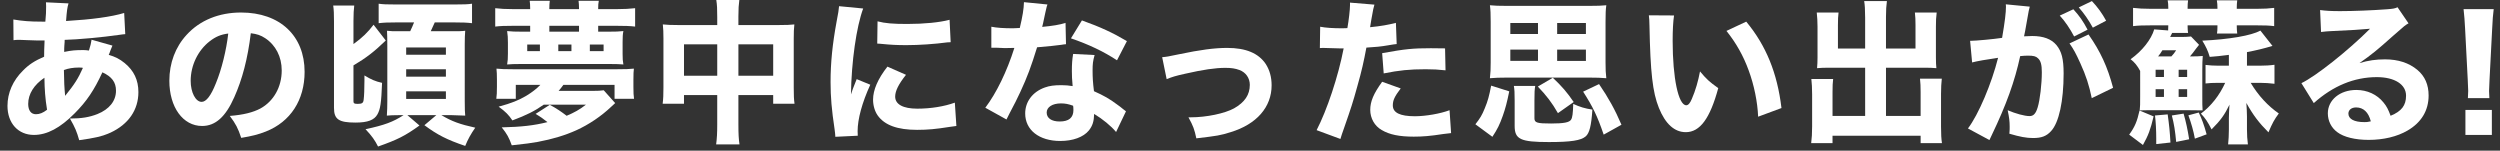
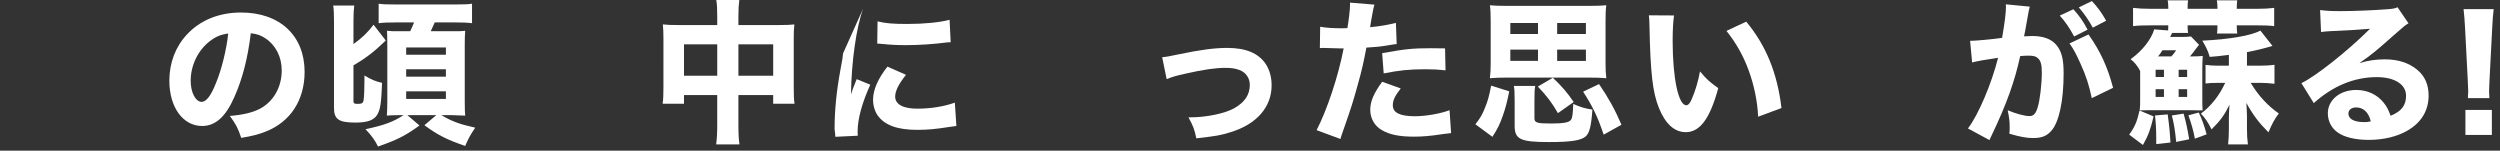
<svg xmlns="http://www.w3.org/2000/svg" version="1.1" id="レイヤー_1" x="0px" y="0px" width="614px" height="37px" viewBox="0 0 614 37" enable-background="new 0 0 614 37" xml:space="preserve">
  <rect x="0" y="0" width="614" height="37" fill="#333333" stroke="none" />
  <g>
-     <path fill="#FFFFFF" d="M3.28,4.783c2.24,0.38,4.024,0.531,7.023,0.531c0.076,0,0.114,0,0.835,0   c0.038-0.569,0.038-0.569,0.152-1.974c0.038-0.646,0.038-0.722,0.038-1.785c0-0.569,0-0.607-0.038-0.987l5.542,0.266   c-0.304,0.987-0.417,1.784-0.607,4.328c6.34-0.38,11.124-1.025,14.274-1.975l0.266,5.201c-0.569,0.038-0.759,0.076-1.594,0.19   c-3.948,0.569-10.022,1.139-13.288,1.215c0,0.494,0,0.494-0.076,1.405c-0.038,0.456-0.038,0.835-0.038,1.557   c1.822-0.38,2.771-0.456,4.746-0.456c0.38,0,0.721,0.038,1.329,0.114c0.38-1.215,0.532-1.822,0.646-2.658l5.125,1.443   c-0.114,0.266-0.114,0.266-0.494,1.215c-0.266,0.759-0.266,0.759-0.417,1.063c1.557,0.456,2.658,0.987,3.911,2.012   c2.277,1.86,3.378,4.176,3.378,7.137c0,4.366-2.43,7.896-6.833,9.947c-1.898,0.873-4.024,1.367-7.707,1.86   c-0.607-2.126-0.987-3.075-2.278-5.315c2.885,0,4.821-0.342,6.758-1.101c2.923-1.177,4.556-3.227,4.556-5.732   c0-2.088-1.025-3.455-3.341-4.518c-2.012,4.366-3.873,7.138-6.796,10.061c-3.568,3.606-6.795,5.315-10.022,5.315   c-3.872,0-6.492-2.885-6.492-7.137c0-3.189,1.329-6.226,3.796-8.656c1.48-1.519,2.923-2.43,5.201-3.417   c0-1.063,0.038-2.392,0.114-3.986c-0.304,0-0.304,0-1.063,0c-0.721,0-0.987,0-3.037-0.076C6.355,9.833,5.748,9.833,5.026,9.794   c-0.38,0-0.607,0-0.684,0c-0.228,0-0.531,0-1.025,0.076L3.28,4.783z M6.925,25.512c0,1.594,0.683,2.543,1.898,2.543   c0.911,0,1.747-0.342,2.733-1.101c-0.456-2.771-0.607-5.011-0.646-7.858C8.367,20.804,6.925,23.082,6.925,25.512z M15.998,23.537   c2.315-2.847,3.227-4.29,4.366-6.871c-0.379-0.076-0.379-0.076-1.063-0.076c-1.253,0-2.506,0.19-3.606,0.607   C15.732,20.083,15.808,21.563,15.998,23.537z" />
    <path fill="#FFFFFF" d="M57.536,23.879C55.41,28.7,52.905,30.94,49.64,30.94c-4.708,0-8.048-4.594-8.048-11.124   c0-4.328,1.481-8.276,4.252-11.275c3.265-3.568,7.935-5.467,13.363-5.467c9.529,0,15.603,5.695,15.603,14.578   c0,6.91-3.455,12.262-9.529,14.654c-1.822,0.721-3.341,1.101-6.036,1.556c-0.797-2.392-1.329-3.417-2.809-5.391   c3.378-0.266,5.732-0.873,7.517-1.822c3.265-1.784,5.239-5.315,5.239-9.339c0-3.379-1.481-6.227-4.062-7.935   c-1.101-0.722-2.012-1.025-3.53-1.215C60.839,14.426,59.51,19.475,57.536,23.879z M51.5,10.136   c-2.885,2.24-4.669,5.922-4.669,9.719c0,2.847,1.215,5.163,2.695,5.163c1.101,0,2.278-1.481,3.493-4.556   c1.405-3.379,2.582-8.163,3.037-12.225C54.233,8.466,52.98,8.997,51.5,10.136z" />
    <path fill="#FFFFFF" d="M86.812,24.904c0,0.493,0.228,0.607,1.063,0.607c1.062,0,1.366-0.228,1.442-1.063   c0.114-0.797,0.19-2.657,0.19-4.631c0-0.607,0-0.683,0-1.291c1.632,0.987,2.62,1.442,4.328,1.822   c-0.189,4.973-0.417,6.454-1.139,7.744c-0.797,1.405-2.392,2.012-5.391,2.012c-4.1,0-5.277-0.797-5.277-3.606V5.201   c0-1.708-0.038-2.771-0.19-3.834h5.163c-0.114,0.949-0.19,2.05-0.19,3.759v5.694c2.126-1.519,3.569-2.923,4.936-4.745l2.999,3.872   c-2.809,2.733-4.897,4.328-7.935,6.112V24.904z M103.022,30.826c-3.531,2.544-5.429,3.493-10.174,5.163   c-0.759-1.519-1.519-2.619-3.075-4.252c4.708-1.025,6.757-1.784,9.339-3.455h-1.215c-1.177,0-2.202,0.038-2.886,0.114   c0.076-1.062,0.114-2.315,0.114-3.606V11.161c0-1.822-0.038-2.657-0.076-3.606c1.063,0.114,1.139,0.114,3.379,0.114h2.316   c0.417-0.911,0.645-1.367,0.949-2.164h-4.366c-1.936,0-3.075,0.038-4.328,0.19V0.911c1.025,0.151,1.936,0.189,4.29,0.189h14.274   c2.354,0,3.417-0.038,4.366-0.189v4.783c-1.291-0.152-2.354-0.19-4.366-0.19h-4.784c-0.342,0.759-0.646,1.443-0.987,2.164h4.631   c2.392,0,2.961,0,3.834-0.114c-0.076,0.949-0.114,1.822-0.114,3.379V24.79c0,2.088,0.038,2.848,0.114,3.606   c-1.177-0.038-2.733-0.114-3.265-0.114h-2.582c2.544,1.519,4.518,2.24,8.314,3.075c-1.063,1.519-1.785,2.809-2.468,4.48   c-4.48-1.519-6.796-2.696-10.022-5.087l2.923-2.468h-7.099L103.022,30.826z M99.757,13.439h9.757v-1.784h-9.757V13.439z    M99.757,18.83h9.757v-1.822h-9.757V18.83z M99.757,24.297h9.757v-1.86h-9.757V24.297z" />
-     <path fill="#FFFFFF" d="M149.23,7.782c1.974,0,2.885-0.038,3.872-0.152c-0.152,0.759-0.19,1.443-0.19,2.658v2.999   c0,1.101,0.038,1.746,0.19,2.543c-0.911-0.076-1.784-0.114-3.455-0.114h-21.64c-1.746,0-2.505,0.038-3.455,0.114   c0.152-0.873,0.19-1.48,0.19-2.657v-2.696c0-1.139-0.038-1.86-0.19-2.847c1.025,0.114,1.936,0.152,3.91,0.152h1.747V6.34h-4.252   c-2.05,0-3.075,0.038-4.328,0.189V2.012c1.253,0.152,2.543,0.228,4.328,0.228h4.252V1.974c0-0.683-0.038-1.215-0.114-1.784h4.935   c-0.076,0.646-0.114,1.063-0.114,1.822V2.24h7.289V2.012c0-0.683-0.038-1.215-0.114-1.822h4.974   c-0.114,0.607-0.152,1.063-0.152,1.822V2.24h4.631c1.784,0,3.075-0.076,4.442-0.228v4.518c-1.253-0.151-2.468-0.189-4.442-0.189   h-4.631v1.442H149.23z M133.551,25.701c-2.278,1.595-4.252,2.582-7.707,3.873c-0.911-1.367-1.708-2.164-3.379-3.379   c3.227-0.873,4.897-1.557,6.833-2.695c1.367-0.835,2.505-1.708,3.417-2.658h-6.036v3.417h-4.783   c0.114-0.797,0.151-1.595,0.151-2.923v-1.747c0-1.404-0.038-1.86-0.114-2.733c1.139,0.114,1.974,0.152,4.214,0.152h25.284   c2.24,0,3.075-0.038,4.252-0.152c-0.076,0.76-0.114,1.177-0.114,2.733v1.747c0,1.405,0.038,2.164,0.152,2.923h-4.784v-3.417   h-12.566c-0.379,0.532-0.683,0.911-1.177,1.48h8.276c1.329,0,2.088-0.038,2.81-0.151l2.809,3.151   c-0.304,0.266-0.379,0.341-0.949,0.873c-2.43,2.316-5.505,4.404-8.618,5.809c-2.695,1.215-5.809,2.164-9.453,2.847   c-1.67,0.304-2.885,0.456-6.378,0.835c-0.683-1.898-1.177-2.809-2.467-4.403c4.821-0.114,7.896-0.456,11.237-1.291   c-0.874-0.721-1.86-1.405-2.923-2.012l3.493-2.24c1.632,0.873,2.847,1.708,4.138,2.695c1.822-0.759,3.265-1.557,4.745-2.733   H133.551z M132.602,10.934h-3.113v1.632h3.113V10.934z M142.207,6.34h-7.289v1.442h7.289V6.34z M140.347,10.934h-3.227v1.632h3.227   V10.934z M148.243,12.566v-1.632h-3.379v1.632H148.243z" />
    <path fill="#FFFFFF" d="M176.152,4.214c0-2.05-0.038-2.961-0.228-4.214h5.656c-0.151,1.139-0.228,2.126-0.228,4.024V6.15h10.022   c1.822,0,2.657-0.038,3.721-0.152c-0.114,1.063-0.152,1.86-0.152,3.493v12.035c0,1.936,0.038,2.847,0.19,3.948h-5.239v-2.126   h-8.542v7.213c0,2.354,0.076,3.606,0.266,4.897h-5.732c0.19-1.442,0.266-2.733,0.266-4.897v-7.213h-8.162v2.126h-5.239   c0.152-1.177,0.19-2.24,0.19-3.948V9.453c0-1.556-0.038-2.24-0.152-3.455c1.253,0.114,1.974,0.152,3.645,0.152h9.719V4.214z    M167.99,10.896v7.707h8.162v-7.707H167.99z M189.896,18.602v-7.707h-8.542v7.707H189.896z" />
-     <path fill="#FFFFFF" d="M211.996,2.088c-1.67,4.518-2.885,13.06-2.999,21.108c0.494-1.481,0.494-1.481,0.683-1.936l0.722-1.822   l3.341,1.366c-2.012,4.404-3.113,8.428-3.113,11.427c0,0.38,0,0.57,0.038,1.101l-5.505,0.266c-0.038-0.683-0.076-0.987-0.189-1.86   c-0.722-4.821-0.987-7.896-0.987-11.579c0-4.708,0.456-9.301,1.48-14.844c0.456-2.354,0.494-2.695,0.607-3.796L211.996,2.088z    M222.512,18.374c-1.784,2.24-2.657,3.948-2.657,5.353c0,1.898,1.936,2.961,5.429,2.961c3.303,0,6.605-0.532,9.225-1.48   l0.379,5.732c-0.607,0.076-0.835,0.114-1.67,0.228c-3.341,0.532-5.353,0.722-7.973,0.722c-4.821,0-7.973-1.139-9.681-3.531   c-0.722-1.025-1.139-2.468-1.139-3.873c0-2.392,1.177-5.125,3.531-8.124L222.512,18.374z M215.526,5.239   c1.86,0.494,3.834,0.646,7.289,0.646c4.176,0,7.973-0.38,10.402-1.025l0.266,5.504c-0.342,0-0.38,0-0.797,0.038   c-3.113,0.417-6.91,0.683-10.061,0.683c-2.392,0-3.758-0.076-6.112-0.304c-0.19-0.038-0.494-0.038-1.063-0.076L215.526,5.239z" />
-     <path fill="#FFFFFF" d="M257.254,1.101c-0.152,0.38-0.152,0.38-0.531,2.05c-0.076,0.341-0.266,1.177-0.532,2.505   c-0.152,0.569-0.152,0.569-0.228,0.949c2.468-0.228,4.366-0.531,5.732-0.987l0.114,5.239c-0.417,0.038-0.569,0.038-1.177,0.152   c-1.329,0.19-2.885,0.342-5.922,0.607c-1.48,4.784-2.392,7.251-4.138,11.009c-0.873,1.86-1.215,2.544-2.657,5.277   c-0.494,0.949-0.494,0.949-0.721,1.442l-5.201-2.885c2.733-3.606,5.315-8.921,7.137-14.692c-1.139,0-1.139,0-2.05,0.038   c-0.189,0-0.379,0-0.456,0c-0.417,0-0.417,0-1.708-0.076c-0.151,0-0.304,0-1.442,0V6.567c1.367,0.266,3.037,0.38,5.315,0.38   c0.228,0,0.949-0.038,1.67-0.076c0.684-2.847,0.987-4.708,1.025-6.34L257.254,1.101z M274.11,32.421   c-1.177-1.442-3.303-3.189-5.391-4.442c-0.038,1.785-0.38,2.923-1.291,4.062c-1.329,1.633-3.91,2.582-7.023,2.582   c-5.201,0-8.618-2.696-8.618-6.758c0-2.885,1.822-5.315,4.822-6.378c1.139-0.417,2.315-0.569,4.062-0.569   c1.101,0,1.746,0.076,2.771,0.228c-0.151-1.519-0.189-2.582-0.189-3.683c0-1.708,0.076-2.809,0.304-4.214l5.277,0.266   c-0.417,1.519-0.494,2.202-0.494,3.759c0,1.708,0.076,3.037,0.342,5.125c2.392,1.063,3.872,1.898,5.732,3.303   c0.494,0.342,0.835,0.607,1.48,1.139c0.342,0.266,0.342,0.266,0.646,0.494L274.11,32.421z M260.558,25.397   c-2.088,0-3.493,0.911-3.493,2.24c0,1.366,1.177,2.202,3.189,2.202c2.277,0,3.378-0.949,3.378-2.809   c0-0.342-0.038-1.063-0.076-1.063C262.38,25.549,261.62,25.397,260.558,25.397z M274.338,14.806   c-3.455-2.24-6.91-3.872-11.313-5.391l2.696-4.404c4.556,1.633,7.593,3.037,11.047,5.087L274.338,14.806z" />
+     <path fill="#FFFFFF" d="M211.996,2.088c-1.67,4.518-2.885,13.06-2.999,21.108c0.494-1.481,0.494-1.481,0.683-1.936l0.722-1.822   l3.341,1.366c-2.012,4.404-3.113,8.428-3.113,11.427c0,0.38,0,0.57,0.038,1.101l-5.505,0.266c-0.038-0.683-0.076-0.987-0.189-1.86   c0-4.708,0.456-9.301,1.48-14.844c0.456-2.354,0.494-2.695,0.607-3.796L211.996,2.088z    M222.512,18.374c-1.784,2.24-2.657,3.948-2.657,5.353c0,1.898,1.936,2.961,5.429,2.961c3.303,0,6.605-0.532,9.225-1.48   l0.379,5.732c-0.607,0.076-0.835,0.114-1.67,0.228c-3.341,0.532-5.353,0.722-7.973,0.722c-4.821,0-7.973-1.139-9.681-3.531   c-0.722-1.025-1.139-2.468-1.139-3.873c0-2.392,1.177-5.125,3.531-8.124L222.512,18.374z M215.526,5.239   c1.86,0.494,3.834,0.646,7.289,0.646c4.176,0,7.973-0.38,10.402-1.025l0.266,5.504c-0.342,0-0.38,0-0.797,0.038   c-3.113,0.417-6.91,0.683-10.061,0.683c-2.392,0-3.758-0.076-6.112-0.304c-0.19-0.038-0.494-0.038-1.063-0.076L215.526,5.239z" />
    <path fill="#FFFFFF" d="M285.429,14.046c1.215-0.114,1.215-0.114,4.138-0.721c5.277-1.101,8.731-1.557,11.845-1.557   c4.556,0,7.668,1.291,9.453,3.948c0.949,1.48,1.443,3.189,1.443,5.239c0,5.353-3.683,9.566-10.061,11.503   c-2.506,0.797-3.303,0.911-8.428,1.519c-0.456-2.164-0.76-3.037-1.937-5.163c0.266,0,0.456,0,0.569,0   c3.873,0,8.353-0.949,10.63-2.202c2.62-1.48,3.873-3.341,3.873-5.771c0-1.67-0.987-3.075-2.543-3.645   c-1.025-0.379-1.974-0.531-3.455-0.531c-2.505,0-5.542,0.456-9.87,1.442c-2.43,0.532-3.227,0.797-4.556,1.329L285.429,14.046z" />
    <path fill="#FFFFFF" d="M324.234,6.567c1.405,0.266,3.151,0.38,5.429,0.38c0.266,0,0.304,0,1.252-0.038   c0.342-1.898,0.646-4.556,0.646-5.619c0-0.114,0-0.342,0-0.646l5.999,0.494c-0.266,0.911-0.266,0.911-0.76,3.683   c-0.151,1.025-0.189,1.101-0.304,1.86c2.696-0.266,4.366-0.57,6.34-1.063l0.19,5.201c-0.722,0.076-0.722,0.076-2.088,0.304   c-1.67,0.304-3.341,0.456-5.353,0.569c-0.607,3.265-1.139,5.695-2.202,9.415c-1.139,4.138-1.557,5.391-3.303,10.402   c-0.38,1.063-0.684,1.936-0.874,2.62l-5.846-2.164c2.543-4.897,5.315-13.173,6.644-20.083h-1.063l-4.062-0.114   c-0.266,0-0.379,0.038-0.721,0.038L324.234,6.567z M344.013,21.715c-1.519,2.012-1.936,2.923-1.936,4.176   c0,1.784,1.746,2.658,5.429,2.658c2.657,0,6.302-0.646,8.504-1.481l0.38,5.619c-0.684,0.076-0.987,0.114-1.937,0.228   c-3.151,0.494-5.049,0.645-7.251,0.645c-3.493,0-5.96-0.493-7.858-1.632c-1.747-0.987-2.81-2.885-2.81-4.935   c0-2.05,0.797-3.986,2.923-6.91L344.013,21.715z M355.022,17.273c-1.822-0.19-2.923-0.266-4.897-0.266   c-3.986,0-6.492,0.266-10.289,1.025l-0.379-4.973c5.657-1.025,7.555-1.215,11.958-1.215c0.949,0,1.101,0,3.493,0.038   L355.022,17.273z" />
    <path fill="#FFFFFF" d="M362.355,30.522c1.139-1.442,1.633-2.24,2.316-3.948c0.759-1.822,1.063-2.999,1.557-5.542l4.442,1.405   c-0.57,2.771-0.911,4.1-1.595,6.036c-0.759,2.126-1.291,3.227-2.543,5.125L362.355,30.522z M394.321,15.337   c0,1.747,0.038,2.62,0.189,3.873c-1.177-0.114-2.543-0.152-4.138-0.152h-20.349c-1.519,0-2.961,0.038-4.1,0.152   c0.152-1.291,0.19-2.278,0.19-3.873V5.353c0-1.898-0.038-2.923-0.19-4.062c1.177,0.114,2.164,0.152,4.1,0.152h20.349   c1.936,0,2.961-0.038,4.138-0.152c-0.151,1.025-0.189,2.088-0.189,4.062V15.337z M370.936,5.656v2.695h6.795V5.656H370.936z    M370.936,12.186v2.771h6.795v-2.771H370.936z M376.858,29.042c0,1.101,0.645,1.291,4.1,1.291c3.113,0,4.479-0.266,4.897-0.949   c0.341-0.531,0.455-1.48,0.531-3.872c1.632,0.759,2.885,1.139,4.708,1.404c-0.266,3.948-0.721,5.771-1.632,6.568   c-1.177,1.025-3.645,1.405-9.073,1.405c-6.985,0-8.39-0.684-8.39-3.986v-6.15c0-2.088-0.038-2.619-0.19-3.645h5.239   c-0.152,0.874-0.19,1.633-0.19,3.645V29.042z M382.628,27.789c-1.443-2.543-2.885-4.403-4.936-6.529l3.683-2.164   c2.316,2.202,3.455,3.53,5.125,5.96L382.628,27.789z M389.5,8.352V5.656h-7.062v2.695H389.5z M389.5,14.958v-2.771h-7.062v2.771   H389.5z M393.866,33.066c-1.595-4.67-2.696-6.872-5.049-10.554l3.91-1.86c2.316,3.378,3.948,6.34,5.505,9.984L393.866,33.066z" />
    <path fill="#FFFFFF" d="M411.145,3.796c-0.228,1.481-0.342,3.645-0.342,6.264c0,9.074,1.405,15.793,3.341,15.793   c0.494,0,0.949-0.531,1.367-1.556c0.911-2.088,1.557-4.366,2.012-6.758c1.557,1.86,2.316,2.582,4.479,4.1   c-2.012,7.441-4.479,10.82-7.972,10.82c-2.771,0-5.011-2.012-6.606-5.96c-1.556-3.873-2.088-8.694-2.315-20.197   c-0.038-1.367-0.038-1.67-0.152-2.543L411.145,3.796z M428.873,5.314c4.859,5.847,7.631,12.604,8.656,21.222l-5.732,2.126   c-0.152-3.645-0.987-7.745-2.316-11.351c-1.29-3.569-3.112-6.796-5.467-9.719L428.873,5.314z" />
-     <path fill="#FFFFFF" d="M458.074,4.176c0-1.822-0.076-2.923-0.229-3.91h5.581c-0.151,1.139-0.228,2.164-0.228,3.91v7.745h7.251   V6.15c0-1.253-0.038-2.088-0.152-3.075h5.353c-0.151,1.177-0.189,2.012-0.189,3.455v7.555c0,1.101,0.038,2.05,0.114,2.657   c-0.759-0.076-1.747-0.114-2.81-0.114h-9.566v11.845h8.504v-5.884c0-1.329-0.038-2.24-0.152-3.265h5.354   c-0.114,1.025-0.19,2.202-0.19,3.759v7.972c0,1.974,0.076,3.075,0.228,4.1h-5.238v-1.822h-21.64v1.822h-5.239   c0.152-1.253,0.229-2.43,0.229-4.1v-7.896c0-1.48-0.076-2.809-0.19-3.758h5.353c-0.113,0.873-0.151,1.746-0.151,3.265v5.809h8.011   V16.628h-8.884c-1.215,0-2.089,0.038-2.923,0.114c0.075-0.835,0.113-1.632,0.113-2.657V6.567c0-1.063-0.076-2.657-0.189-3.493   h5.353c-0.114,0.874-0.151,1.785-0.151,3.113v5.732h6.682V4.176z" />
    <path fill="#FFFFFF" d="M483.857,10.022c0.076,0,0.151,0,0.228,0c1.139,0,5.694-0.418,7.631-0.722   c0.683-3.986,0.948-6.226,0.948-7.668c0-0.114,0-0.304-0.037-0.57l5.885,0.57c-0.114,0.379-0.19,0.683-0.267,1.101   c-0.038,0.151-0.341,1.784-0.873,4.897c-0.151,0.797-0.151,0.835-0.266,1.291c0.911-0.038,1.442-0.076,2.013-0.076   c2.695,0,4.669,0.721,5.922,2.202c1.291,1.556,1.784,3.417,1.784,6.985c0,6.795-1.139,12.072-3.075,14.161   c-1.139,1.252-2.354,1.708-4.441,1.708c-1.633,0-3.227-0.304-5.809-1.063c0.076-0.835,0.076-1.139,0.076-1.708   c0-1.329-0.114-2.277-0.494-4.062c1.937,0.835,4.139,1.443,5.391,1.443c0.949,0,1.52-0.607,1.975-2.126   c0.569-1.822,1.025-5.771,1.025-8.656c0-1.822-0.266-2.81-0.949-3.417c-0.494-0.494-1.102-0.645-2.468-0.645   c-0.646,0-1.063,0.038-1.898,0.114c-1.329,6.188-3.417,11.958-6.947,19.324c-0.342,0.721-0.38,0.797-0.607,1.291l-5.276-2.847   c2.581-3.379,5.808-11.01,7.402-17.35c-2.695,0.38-5.277,0.835-6.378,1.139L483.857,10.022z M509.217,2.277   c1.519,1.671,2.392,2.923,3.492,5.012l-3.303,1.67c-1.024-1.936-2.277-3.796-3.53-5.125L509.217,2.277z M512.938,8.466   c2.961,4.214,4.67,7.972,6.036,13.098l-5.239,2.543c-0.645-3.151-1.404-5.505-2.809-8.58c-1.102-2.43-1.633-3.417-2.658-4.859   L512.938,8.466z M513.772,0.266c1.366,1.442,2.506,2.999,3.493,4.821L514,6.795c-1.101-1.974-2.125-3.455-3.454-4.973   L513.772,0.266z" />
    <path fill="#FFFFFF" d="M528.926,28.586c-0.797,3.303-1.253,4.556-2.619,7.023l-3.379-2.543c1.404-1.937,1.936-3.227,2.543-5.922   L528.926,28.586z M525.623,17.425c-0.684-1.291-1.405-2.164-2.354-2.885c2.847-2.012,5.086-4.859,5.808-7.327l3.417,0.266   c0.038-0.531,0.038-0.569,0.038-1.253h-4.29c-1.975,0-3.15,0.038-4.365,0.19V1.936c1.252,0.152,2.581,0.228,4.365,0.228h4.29V1.86   c0-0.721-0.038-1.177-0.151-1.784h5.011c-0.076,0.683-0.114,1.025-0.114,1.784v0.304h7.327V1.86c0-0.645-0.038-1.177-0.151-1.784   h5.011c-0.075,0.646-0.114,1.063-0.114,1.784v0.304h4.898c1.822,0,3.074-0.076,4.289-0.228v4.479   c-1.177-0.152-2.354-0.19-4.289-0.19h-4.898v0.266c0,0.683,0.039,1.139,0.114,1.746h-4.974c0.076-0.494,0.114-0.873,0.114-1.632   v-0.38h-7.327c0,0.152,0,0.228,0,0.304c0,0.646,0.038,1.063,0.114,1.557h-3.91c-0.342,0.722-0.342,0.722-0.493,0.987h2.998   c0.798,0,1.215-0.038,2.127-0.114l1.974,2.05c-0.19,0.228-0.342,0.417-0.722,0.911c-0.493,0.683-1.062,1.443-1.518,1.936h0.341   c1.215,0,2.013-0.038,2.81-0.114c-0.076,0.911-0.113,1.898-0.113,3.569v5.96c0,2.24,0,2.81,0.075,3.834   c-1.404-0.038-1.746-0.038-3.606-0.038h-8.2c-1.519,0-2.392,0-3.645,0.038c0.114-0.911,0.114-1.48,0.114-3.531V17.425z    M532.381,28.093c0.379,2.696,0.531,4.252,0.683,6.91l-3.493,0.379v-1.442c0-1.86-0.113-4.176-0.303-5.581L532.381,28.093z    M529.419,18.906h2.05v-1.784h-2.05V18.906z M529.419,23.803h2.05v-1.898h-2.05V23.803z M533.291,13.856   c0.57-0.607,0.722-0.835,1.178-1.519h-3.379c-0.418,0.684-0.607,0.949-1.063,1.519H533.291z M536.291,27.903   c0.607,2.126,0.949,3.72,1.366,6.302l-3.188,0.646c-0.266-2.771-0.494-4.252-1.063-6.492L536.291,27.903z M535.076,18.906h2.088   v-1.784h-2.088V18.906z M535.076,23.803h2.088v-1.898h-2.088V23.803z M540.011,27.638c0.722,1.48,1.291,2.999,1.937,5.353   l-2.885,1.063c-0.342-1.898-0.912-3.872-1.596-5.732L540.011,27.638z M552.767,20.349c1.86,3.113,4.252,5.694,6.909,7.517   c-1.101,1.48-1.594,2.392-2.543,4.632c-2.316-2.316-3.759-4.214-5.429-7.213c0.075,1.025,0.151,2.392,0.151,3.341v3.113   c0,1.481,0.076,2.506,0.229,3.721h-4.859c0.113-1.139,0.189-2.278,0.189-3.683v-2.809c0-0.646,0.076-2.43,0.152-3.265   c-1.215,2.506-2.164,3.834-4.404,6.074c-0.949-1.86-1.557-2.771-2.619-3.872c2.505-1.86,4.555-4.48,5.96-7.555h-1.898   c-1.177,0-1.937,0.038-2.923,0.151v-4.556c0.949,0.114,1.936,0.19,3.188,0.19h2.544v-2.657c-2.43,0.304-2.81,0.341-4.707,0.494   c-0.418-1.443-0.912-2.506-1.822-3.986c6.605-0.304,12.072-1.253,14.273-2.468l2.961,3.758c-2.125,0.646-4.176,1.139-6.264,1.519   v3.341h3.113c1.404,0,2.657-0.076,3.645-0.228v4.669c-1.139-0.152-2.468-0.228-3.568-0.228H552.767z" />
    <path fill="#FFFFFF" d="M569.818,2.467c1.404,0.19,2.658,0.266,4.936,0.266c3.265,0,7.973-0.19,11.503-0.456   c1.48-0.114,1.937-0.189,2.581-0.493l2.695,3.948c-0.797,0.456-0.834,0.456-3.796,3.075c-3.948,3.53-5.163,4.518-8.238,6.682   c2.164-0.646,4.062-0.911,6.265-0.911c3.227,0,5.884,0.873,7.934,2.581c1.861,1.557,2.771,3.645,2.771,6.302   c0,3.683-1.784,6.644-5.201,8.618c-2.543,1.48-5.884,2.278-9.528,2.278c-3.303,0-6.112-0.683-7.707-1.898   c-1.48-1.101-2.315-2.771-2.315-4.632c0-3.265,2.961-5.732,6.985-5.732c2.695,0,5.087,1.101,6.682,3.075   c0.759,0.911,1.177,1.708,1.746,3.265c2.695-1.101,3.796-2.543,3.796-4.935c0-2.771-2.809-4.556-7.175-4.556   c-5.581,0-10.781,2.164-15.489,6.378l-3.037-4.897c3.568-1.708,11.504-8.01,16.856-13.363c-3.113,0.266-3.759,0.304-9.339,0.569   c-1.215,0.076-1.557,0.076-2.695,0.228L569.818,2.467z M578.664,26.385c-1.139,0-1.898,0.607-1.898,1.519   c0,1.329,1.443,2.088,3.91,2.088c0.57,0,0.722,0,1.595-0.19C581.701,27.562,580.448,26.385,578.664,26.385z" />
    <path fill="#FFFFFF" d="M606.115,24.107c0.039-0.949,0.076-1.367,0.076-1.785c0-0.493,0-0.493-0.113-2.733l-0.646-12.49   c-0.076-1.708-0.228-3.569-0.38-4.859h7.403c-0.152,1.101-0.304,2.885-0.38,4.859l-0.646,12.49   c-0.114,2.316-0.114,2.316-0.114,2.771c0,0.418,0.039,0.797,0.076,1.747H606.115z M605.508,33.142v-6.15H612v6.15H605.508z" />
  </g>
</svg>